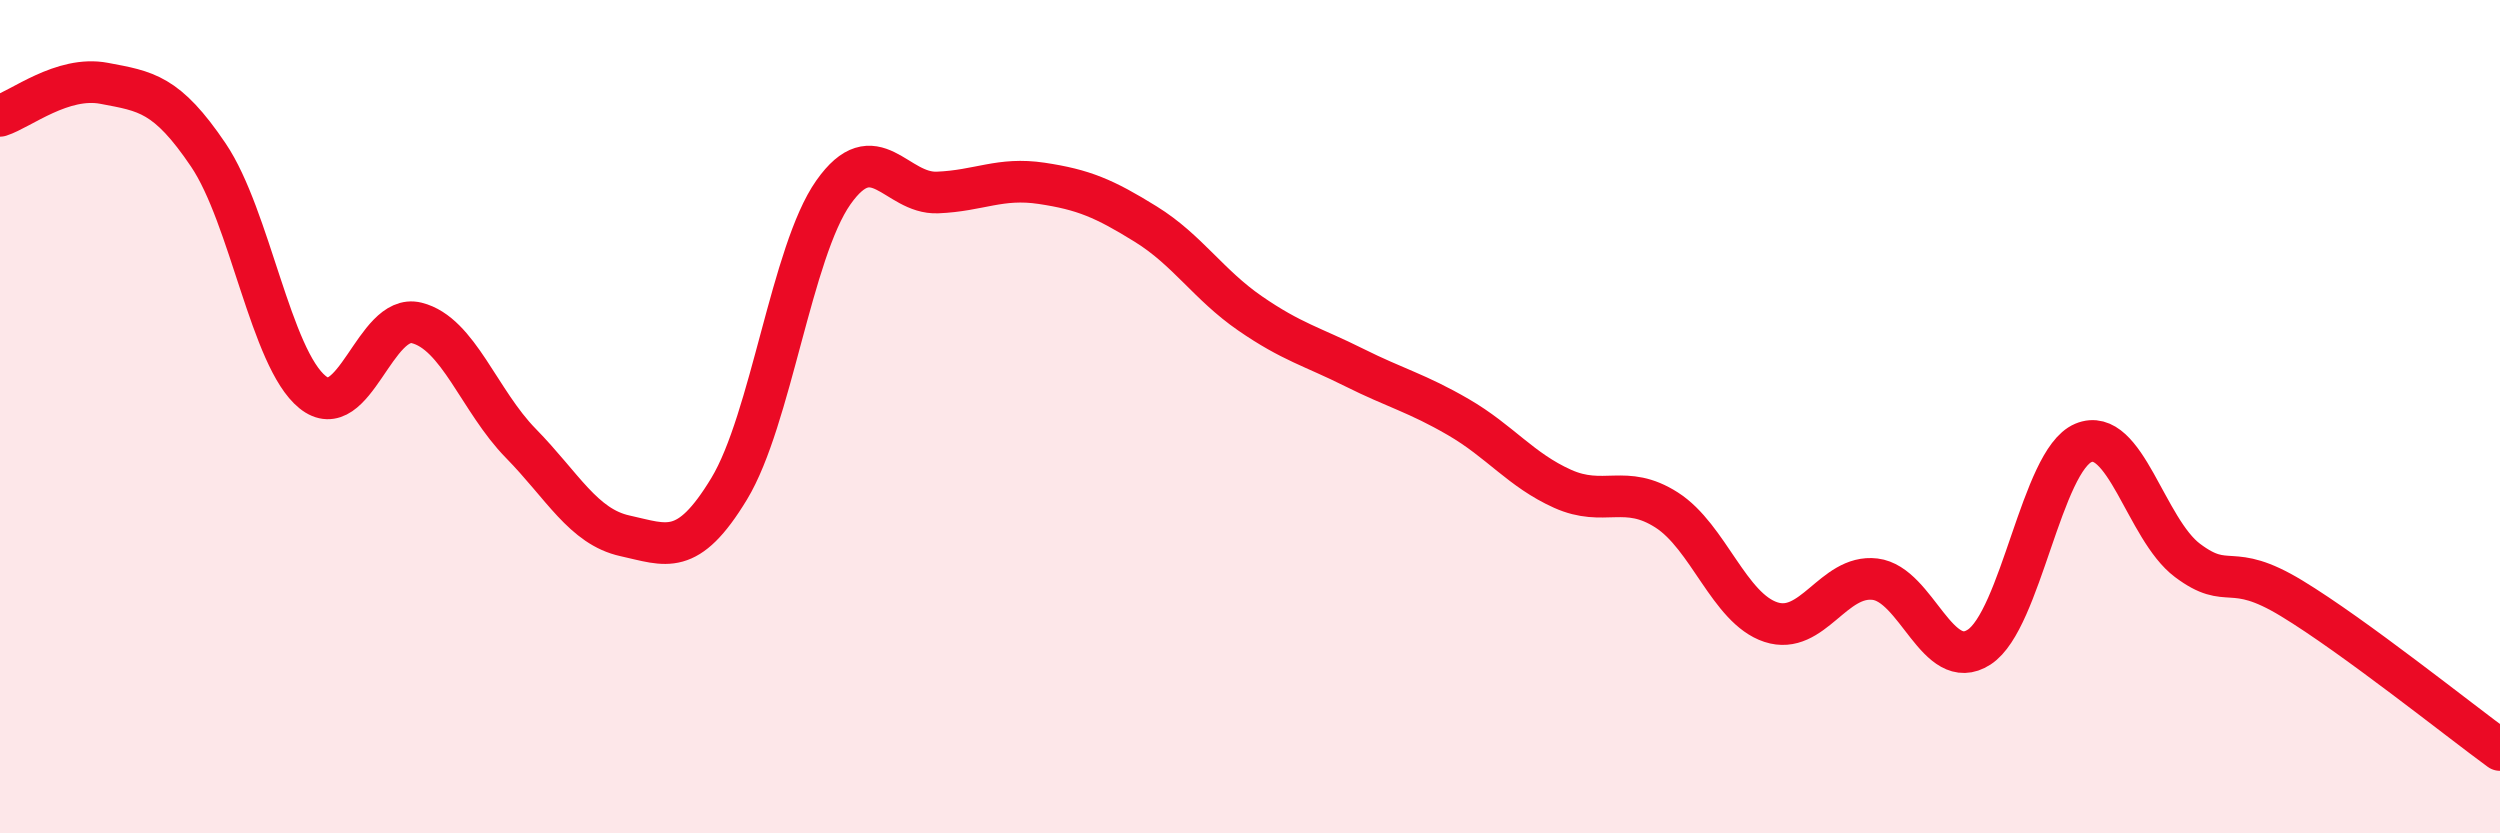
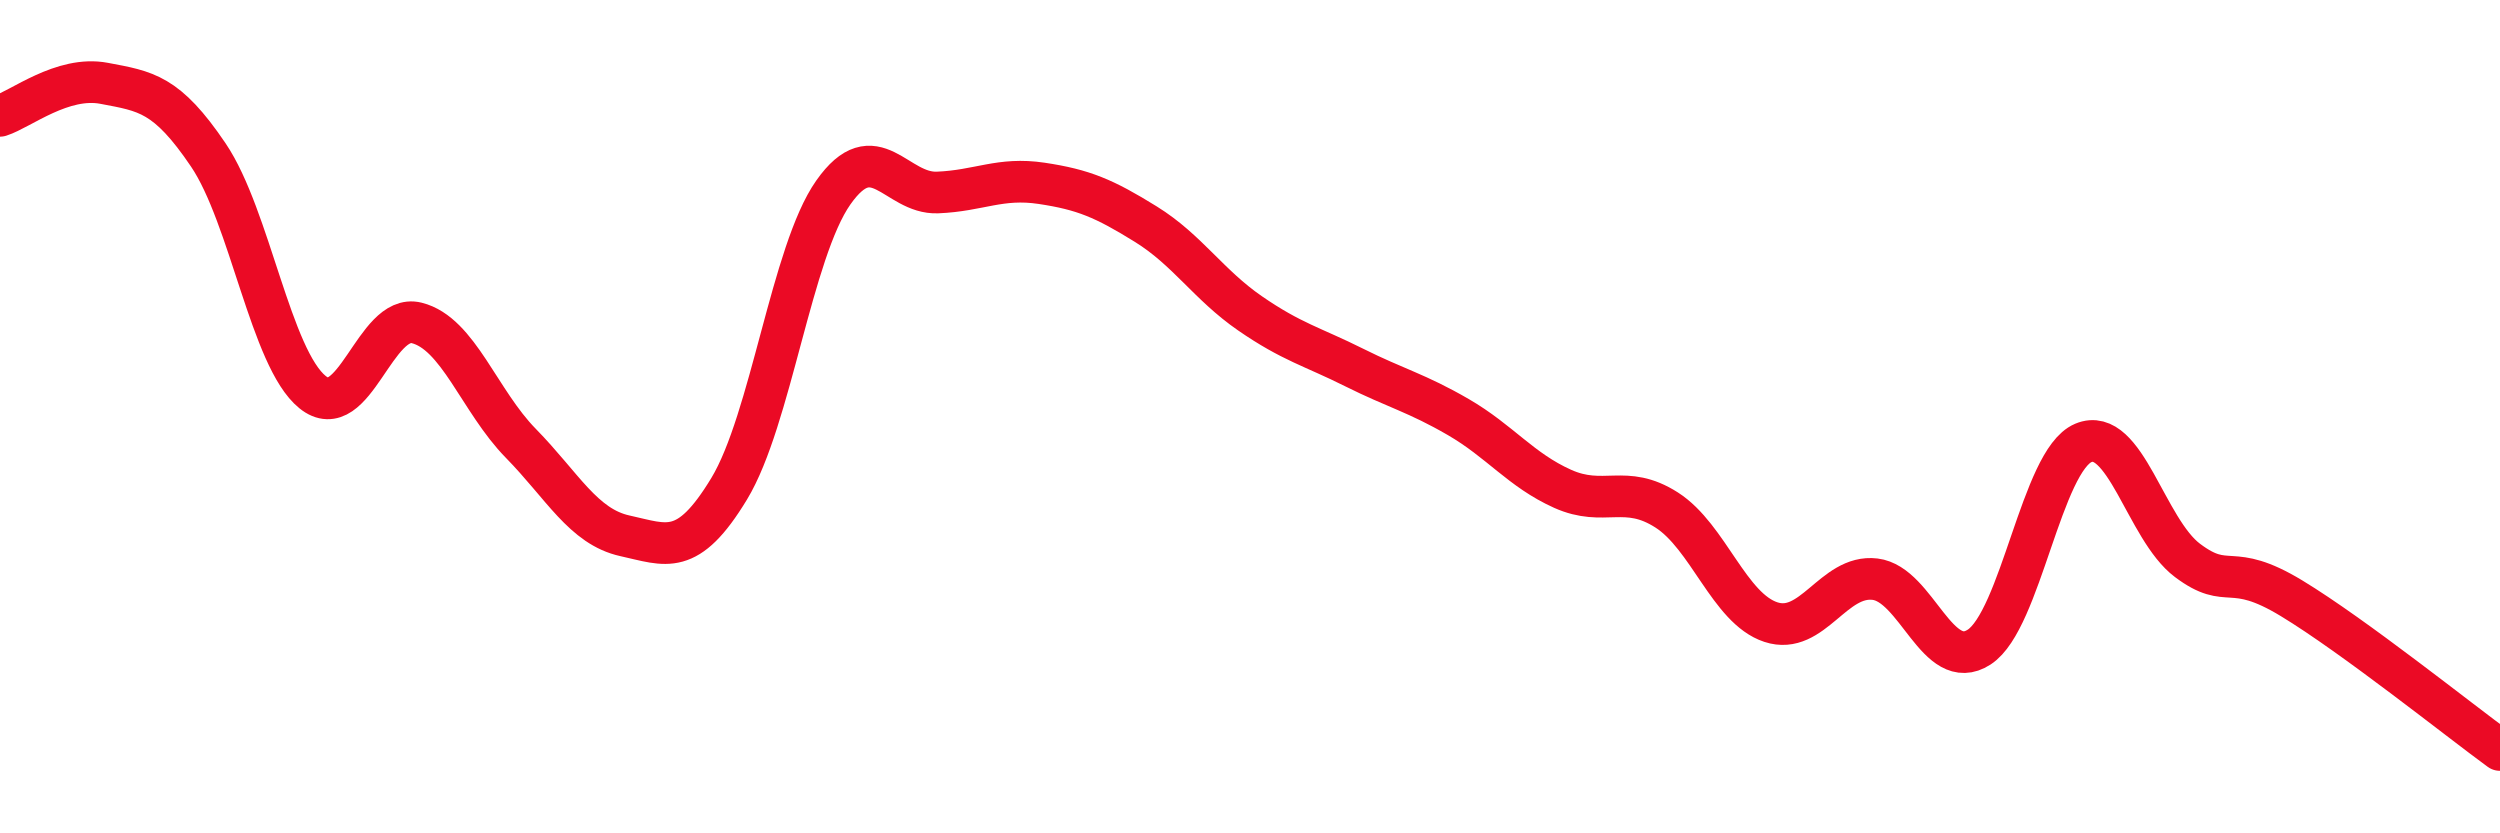
<svg xmlns="http://www.w3.org/2000/svg" width="60" height="20" viewBox="0 0 60 20">
-   <path d="M 0,2.78 C 0.5,2.62 1.5,1.81 2.5,2 C 3.5,2.19 4,2.24 5,3.72 C 6,5.2 6.5,8.6 7.5,9.41 C 8.5,10.22 9,7.5 10,7.75 C 11,8 11.5,9.62 12.5,10.64 C 13.5,11.66 14,12.64 15,12.86 C 16,13.08 16.5,13.38 17.5,11.73 C 18.5,10.08 19,6.04 20,4.62 C 21,3.2 21.5,4.66 22.5,4.62 C 23.5,4.58 24,4.25 25,4.4 C 26,4.55 26.5,4.76 27.5,5.38 C 28.5,6 29,6.83 30,7.52 C 31,8.21 31.5,8.32 32.5,8.82 C 33.5,9.32 34,9.43 35,10.01 C 36,10.59 36.5,11.28 37.5,11.73 C 38.5,12.18 39,11.6 40,12.24 C 41,12.88 41.5,14.6 42.5,14.93 C 43.5,15.26 44,13.78 45,13.9 C 46,14.02 46.5,16.18 47.5,15.53 C 48.5,14.88 49,11.05 50,10.63 C 51,10.21 51.5,12.7 52.5,13.45 C 53.5,14.2 53.5,13.45 55,14.36 C 56.5,15.27 59,17.27 60,18L60 20L0 20Z" fill="#EB0A25" opacity="0.1" stroke-linecap="round" stroke-linejoin="round" />
  <path d="M 0,2.78 C 0.5,2.62 1.5,1.81 2.5,2 C 3.5,2.19 4,2.24 5,3.72 C 6,5.2 6.5,8.6 7.5,9.41 C 8.5,10.22 9,7.5 10,7.75 C 11,8 11.5,9.62 12.5,10.64 C 13.5,11.66 14,12.64 15,12.86 C 16,13.08 16.5,13.38 17.5,11.73 C 18.5,10.08 19,6.04 20,4.62 C 21,3.2 21.5,4.66 22.5,4.62 C 23.5,4.58 24,4.25 25,4.4 C 26,4.55 26.5,4.76 27.5,5.38 C 28.5,6 29,6.83 30,7.52 C 31,8.21 31.5,8.32 32.5,8.82 C 33.5,9.32 34,9.43 35,10.01 C 36,10.59 36.5,11.28 37.5,11.73 C 38.5,12.18 39,11.6 40,12.24 C 41,12.88 41.5,14.6 42.5,14.93 C 43.5,15.26 44,13.78 45,13.9 C 46,14.02 46.5,16.18 47.5,15.53 C 48.5,14.88 49,11.05 50,10.63 C 51,10.21 51.5,12.7 52.5,13.45 C 53.5,14.2 53.5,13.45 55,14.36 C 56.5,15.27 59,17.27 60,18" stroke="#EB0A25" stroke-width="1" fill="none" stroke-linecap="round" stroke-linejoin="round" />
</svg>